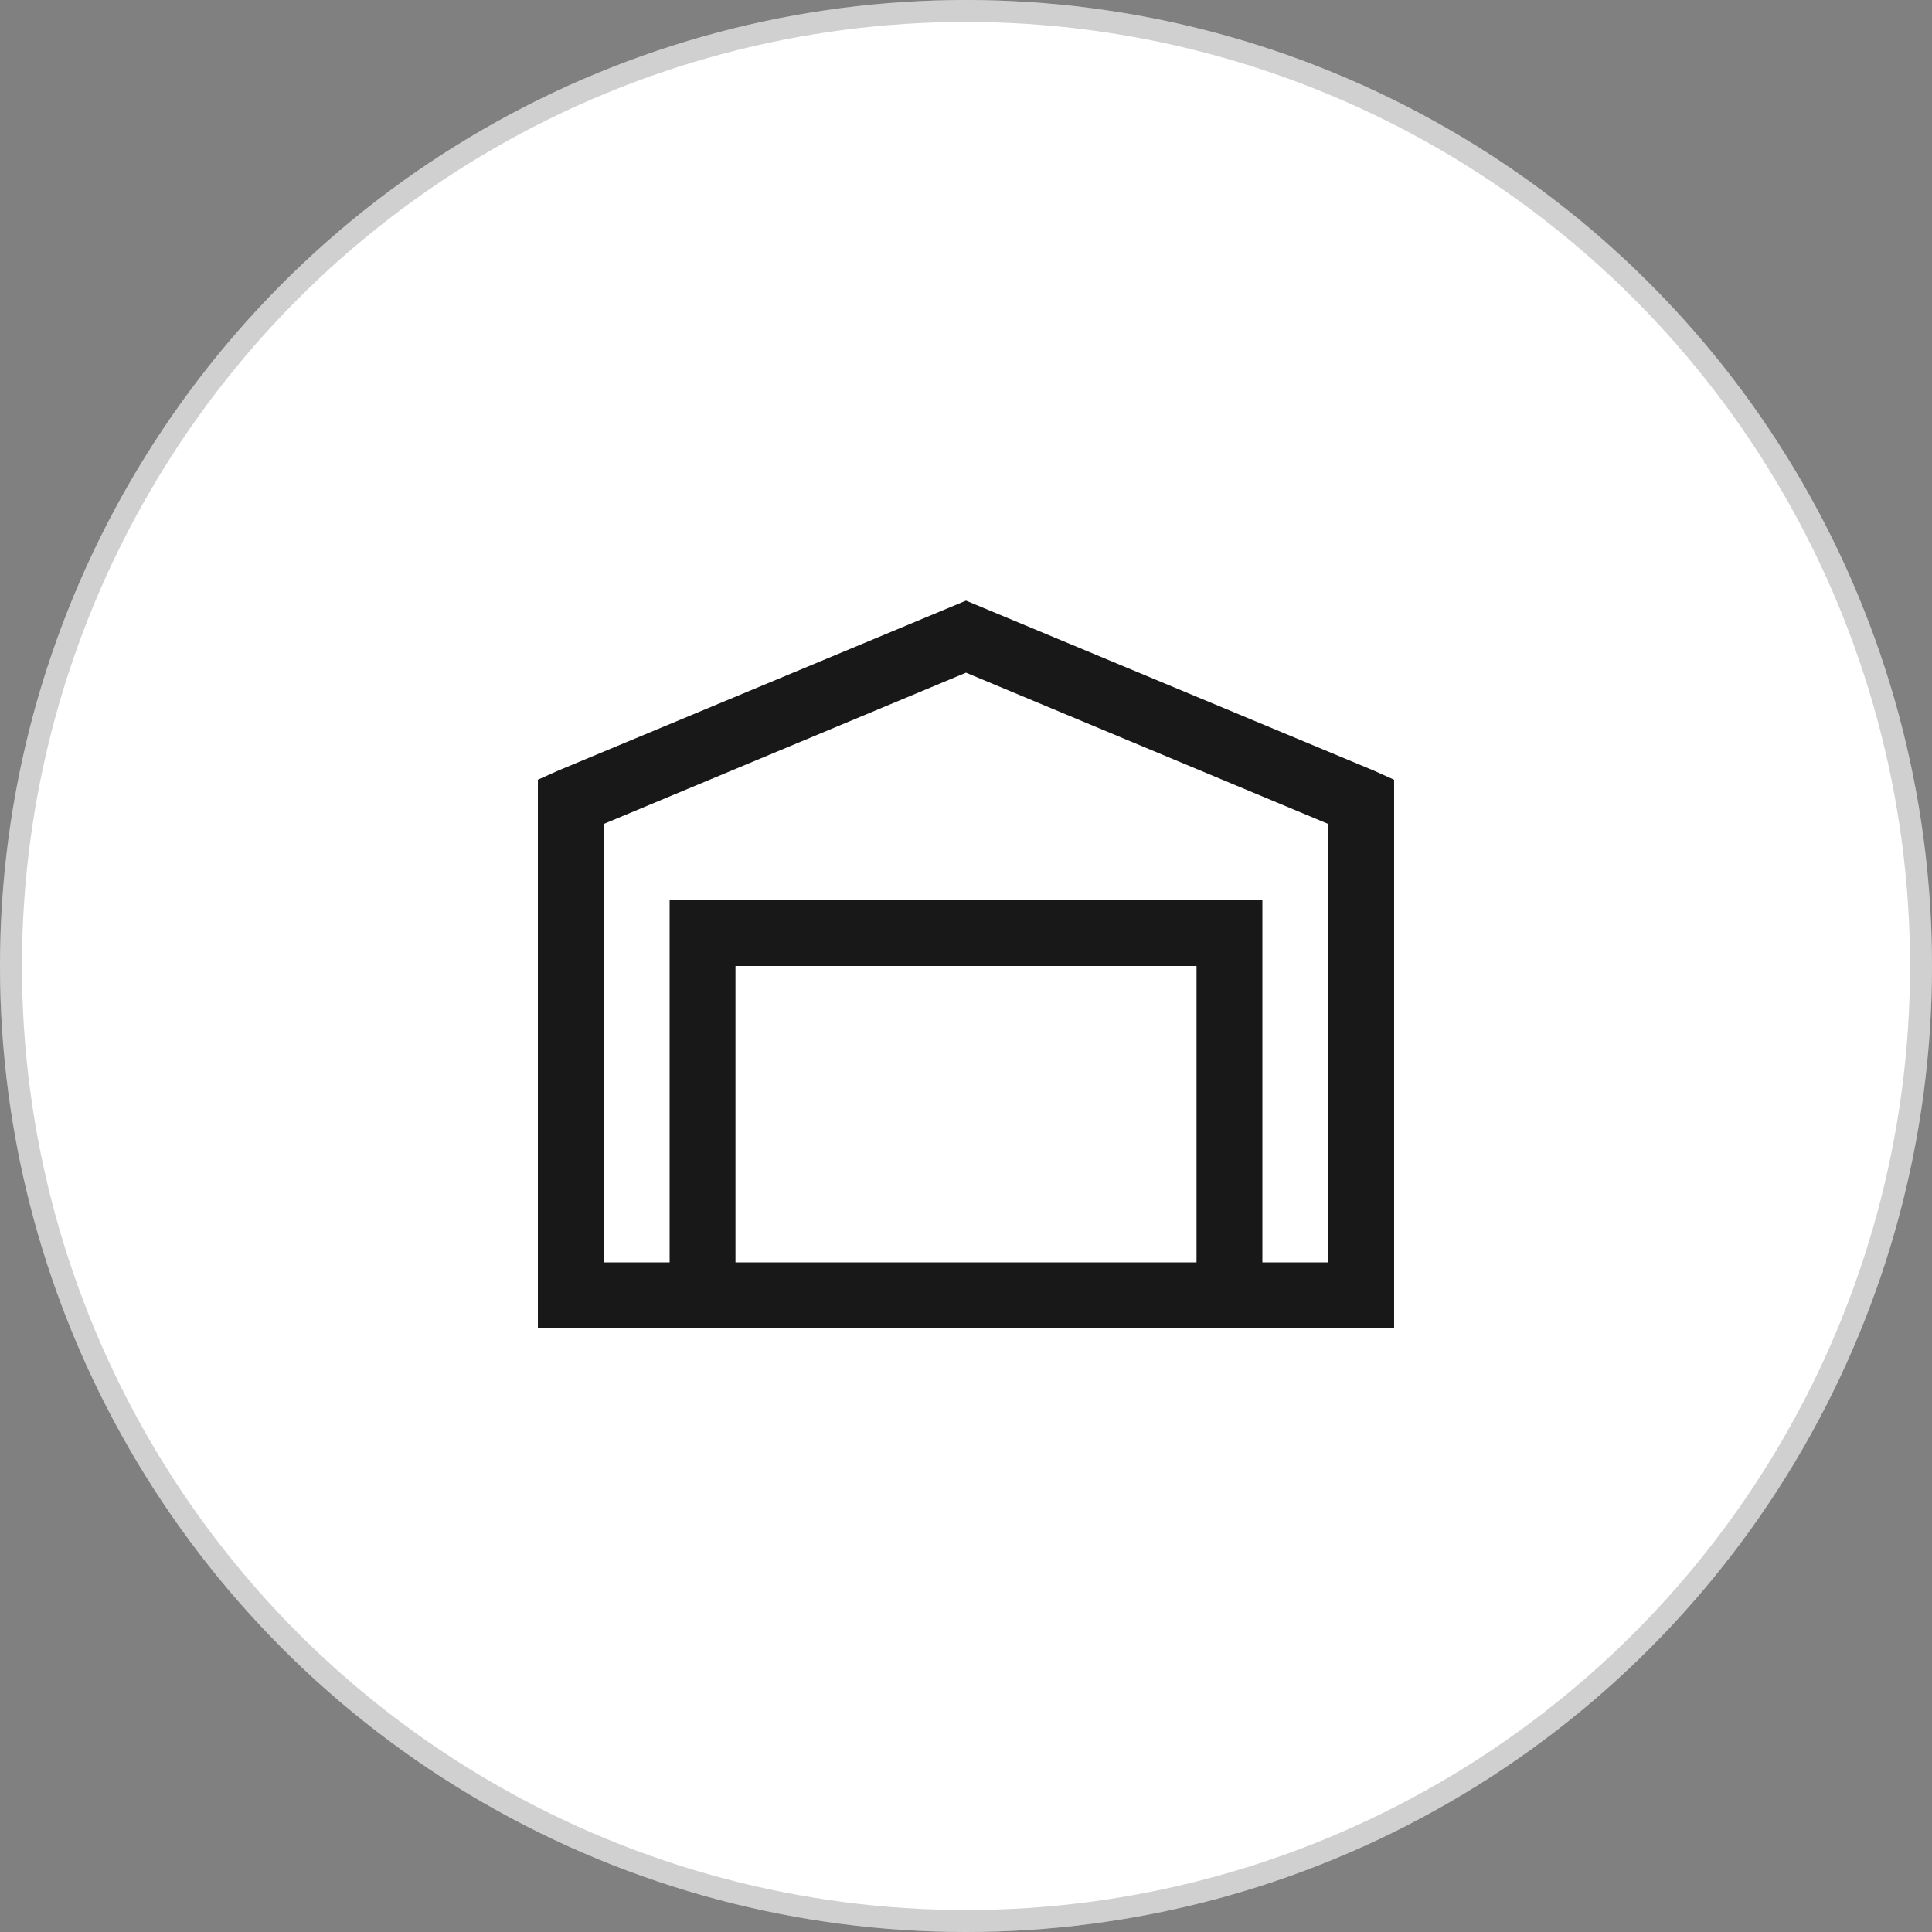
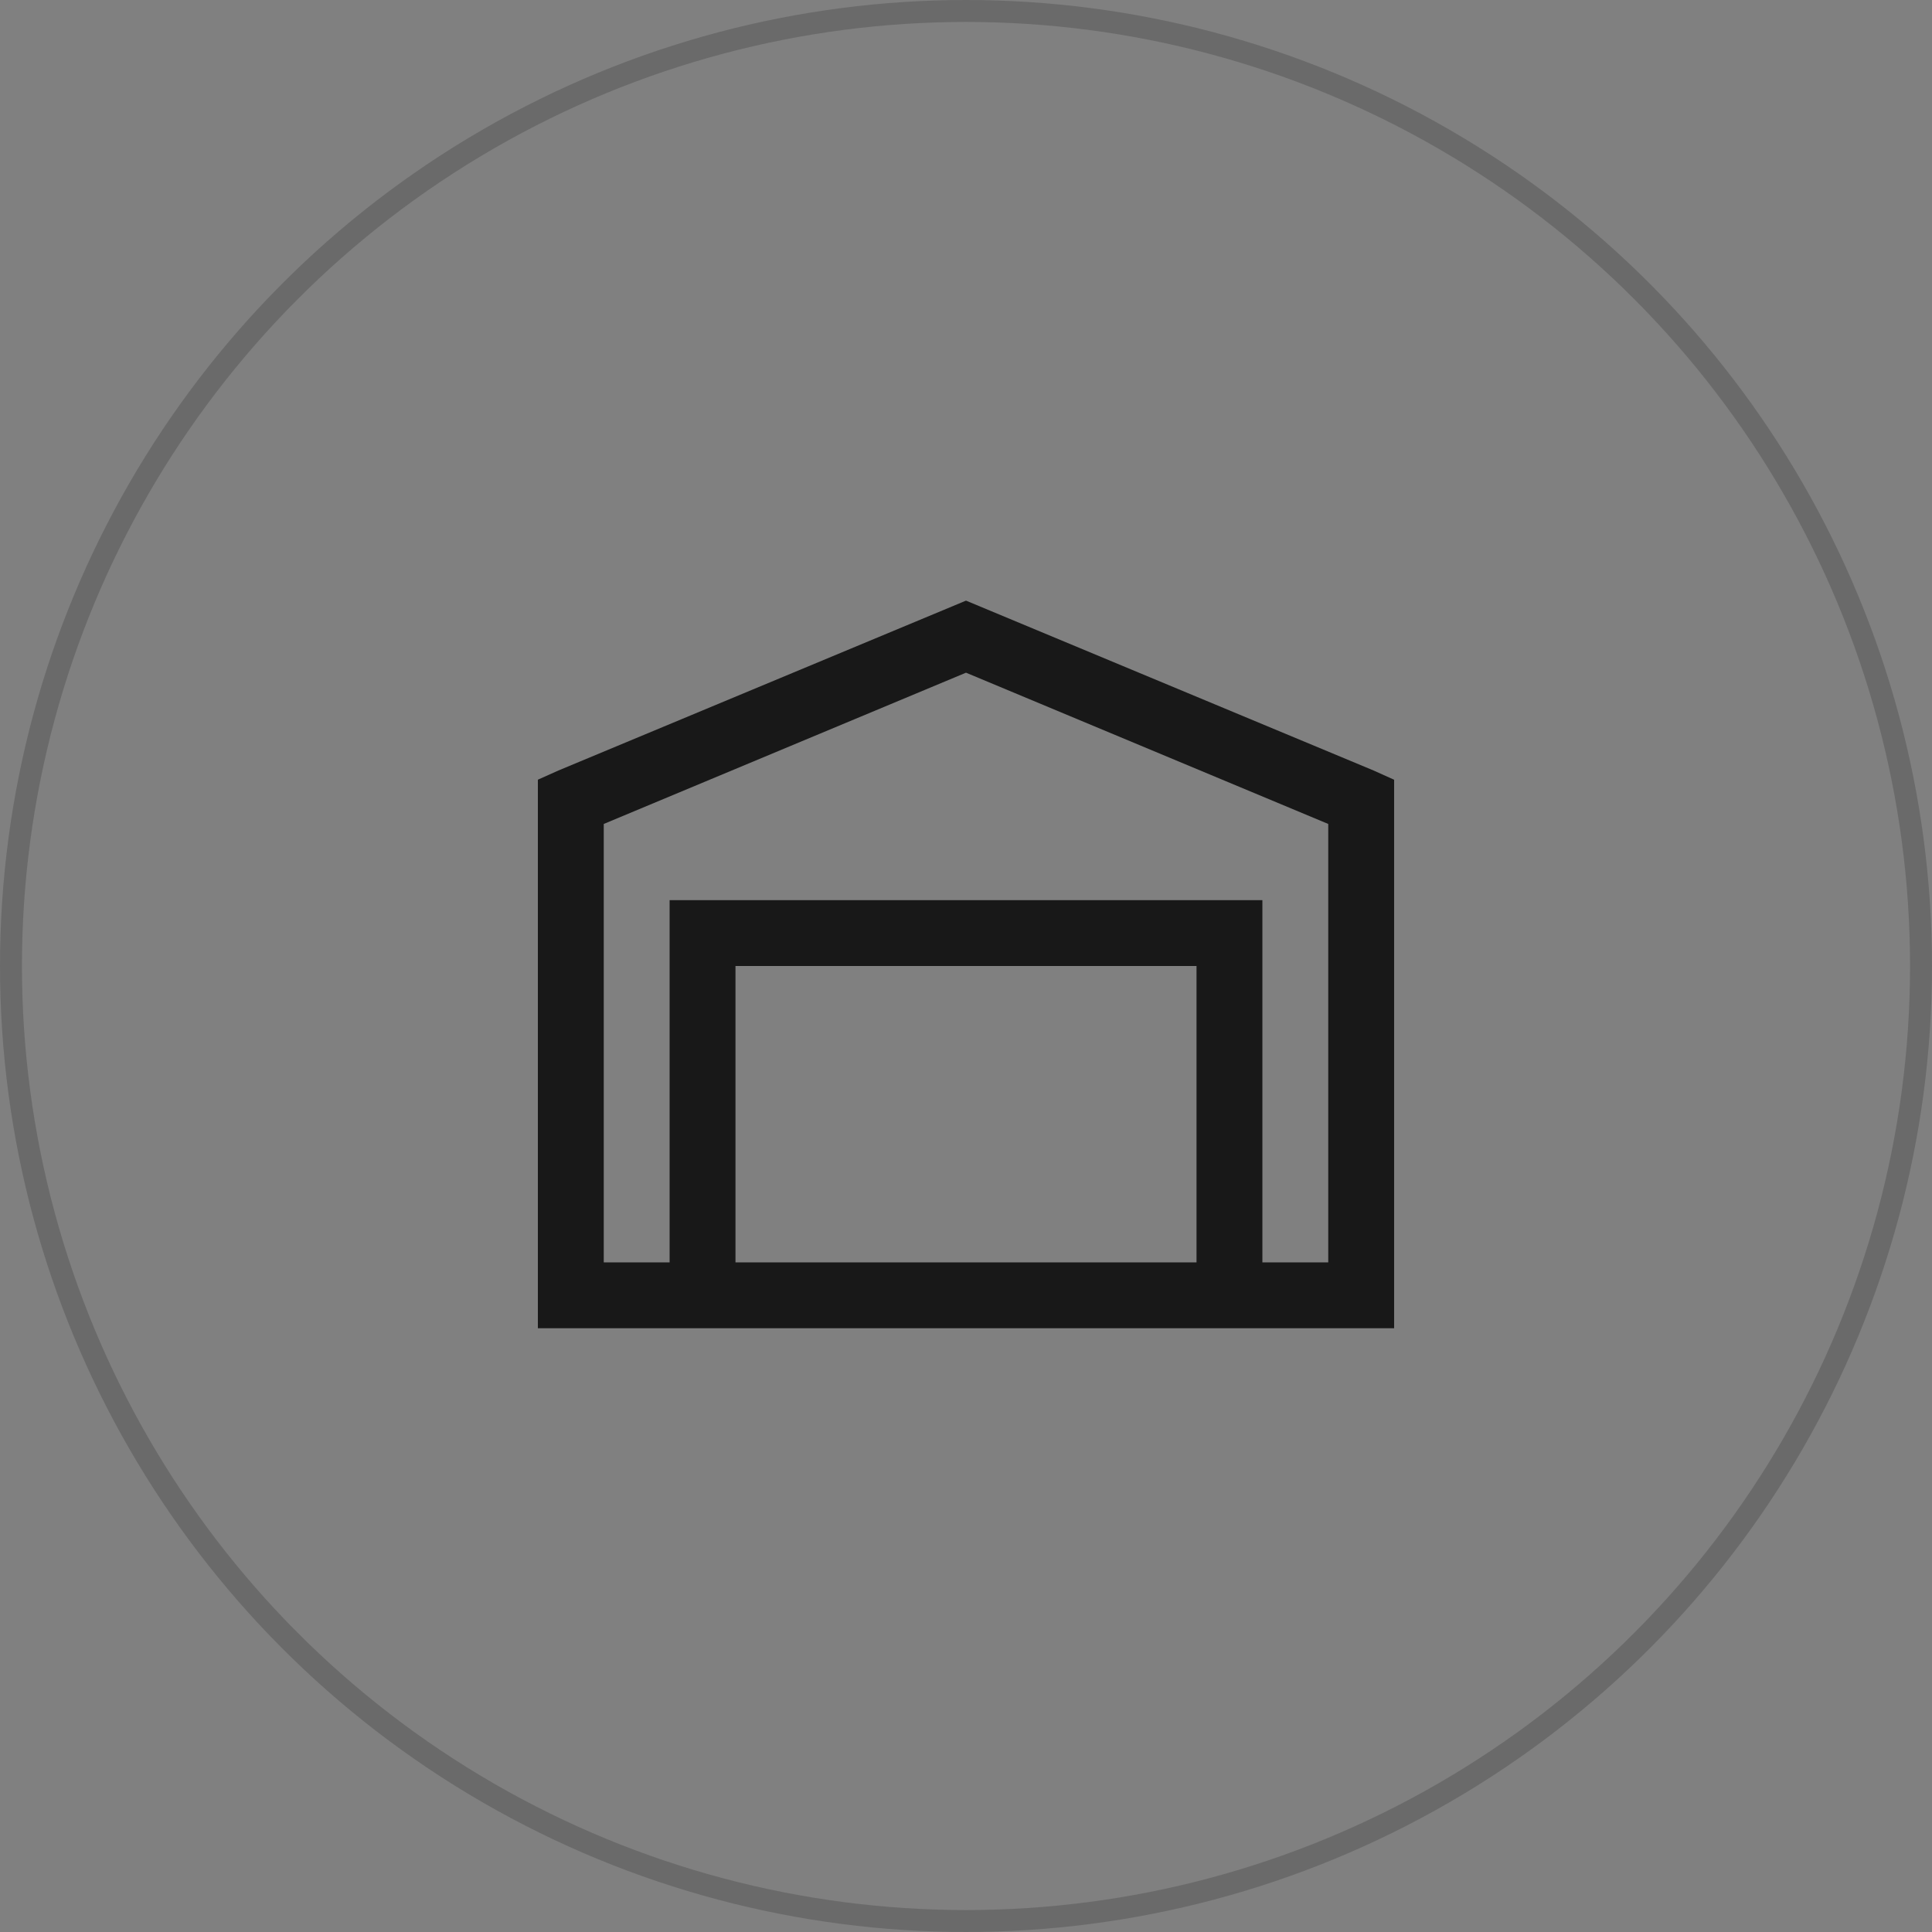
<svg xmlns="http://www.w3.org/2000/svg" width="44" height="44" viewBox="0 0 44 44" fill="none">
  <rect x="0" y="0" width="44" height="44" fill="#808080" stroke="none" />
-   <circle cx="22" cy="22" r="22" fill="white" />
  <circle cx="22" cy="22" r="21.75" stroke="#181818" stroke-opacity="0.2" stroke-width="0.5" />
  <path d="M22 13.679L12.719 17.547L12.25 17.757V30.25H31.75V17.758L31.281 17.547L22 13.679ZM22 15.32L30.25 18.765V28.75H28.75V20.5H15.25V28.75H13.75V18.765L22 15.32ZM16.75 22H27.25V28.75H16.75V22Z" fill="#181818" />
</svg>